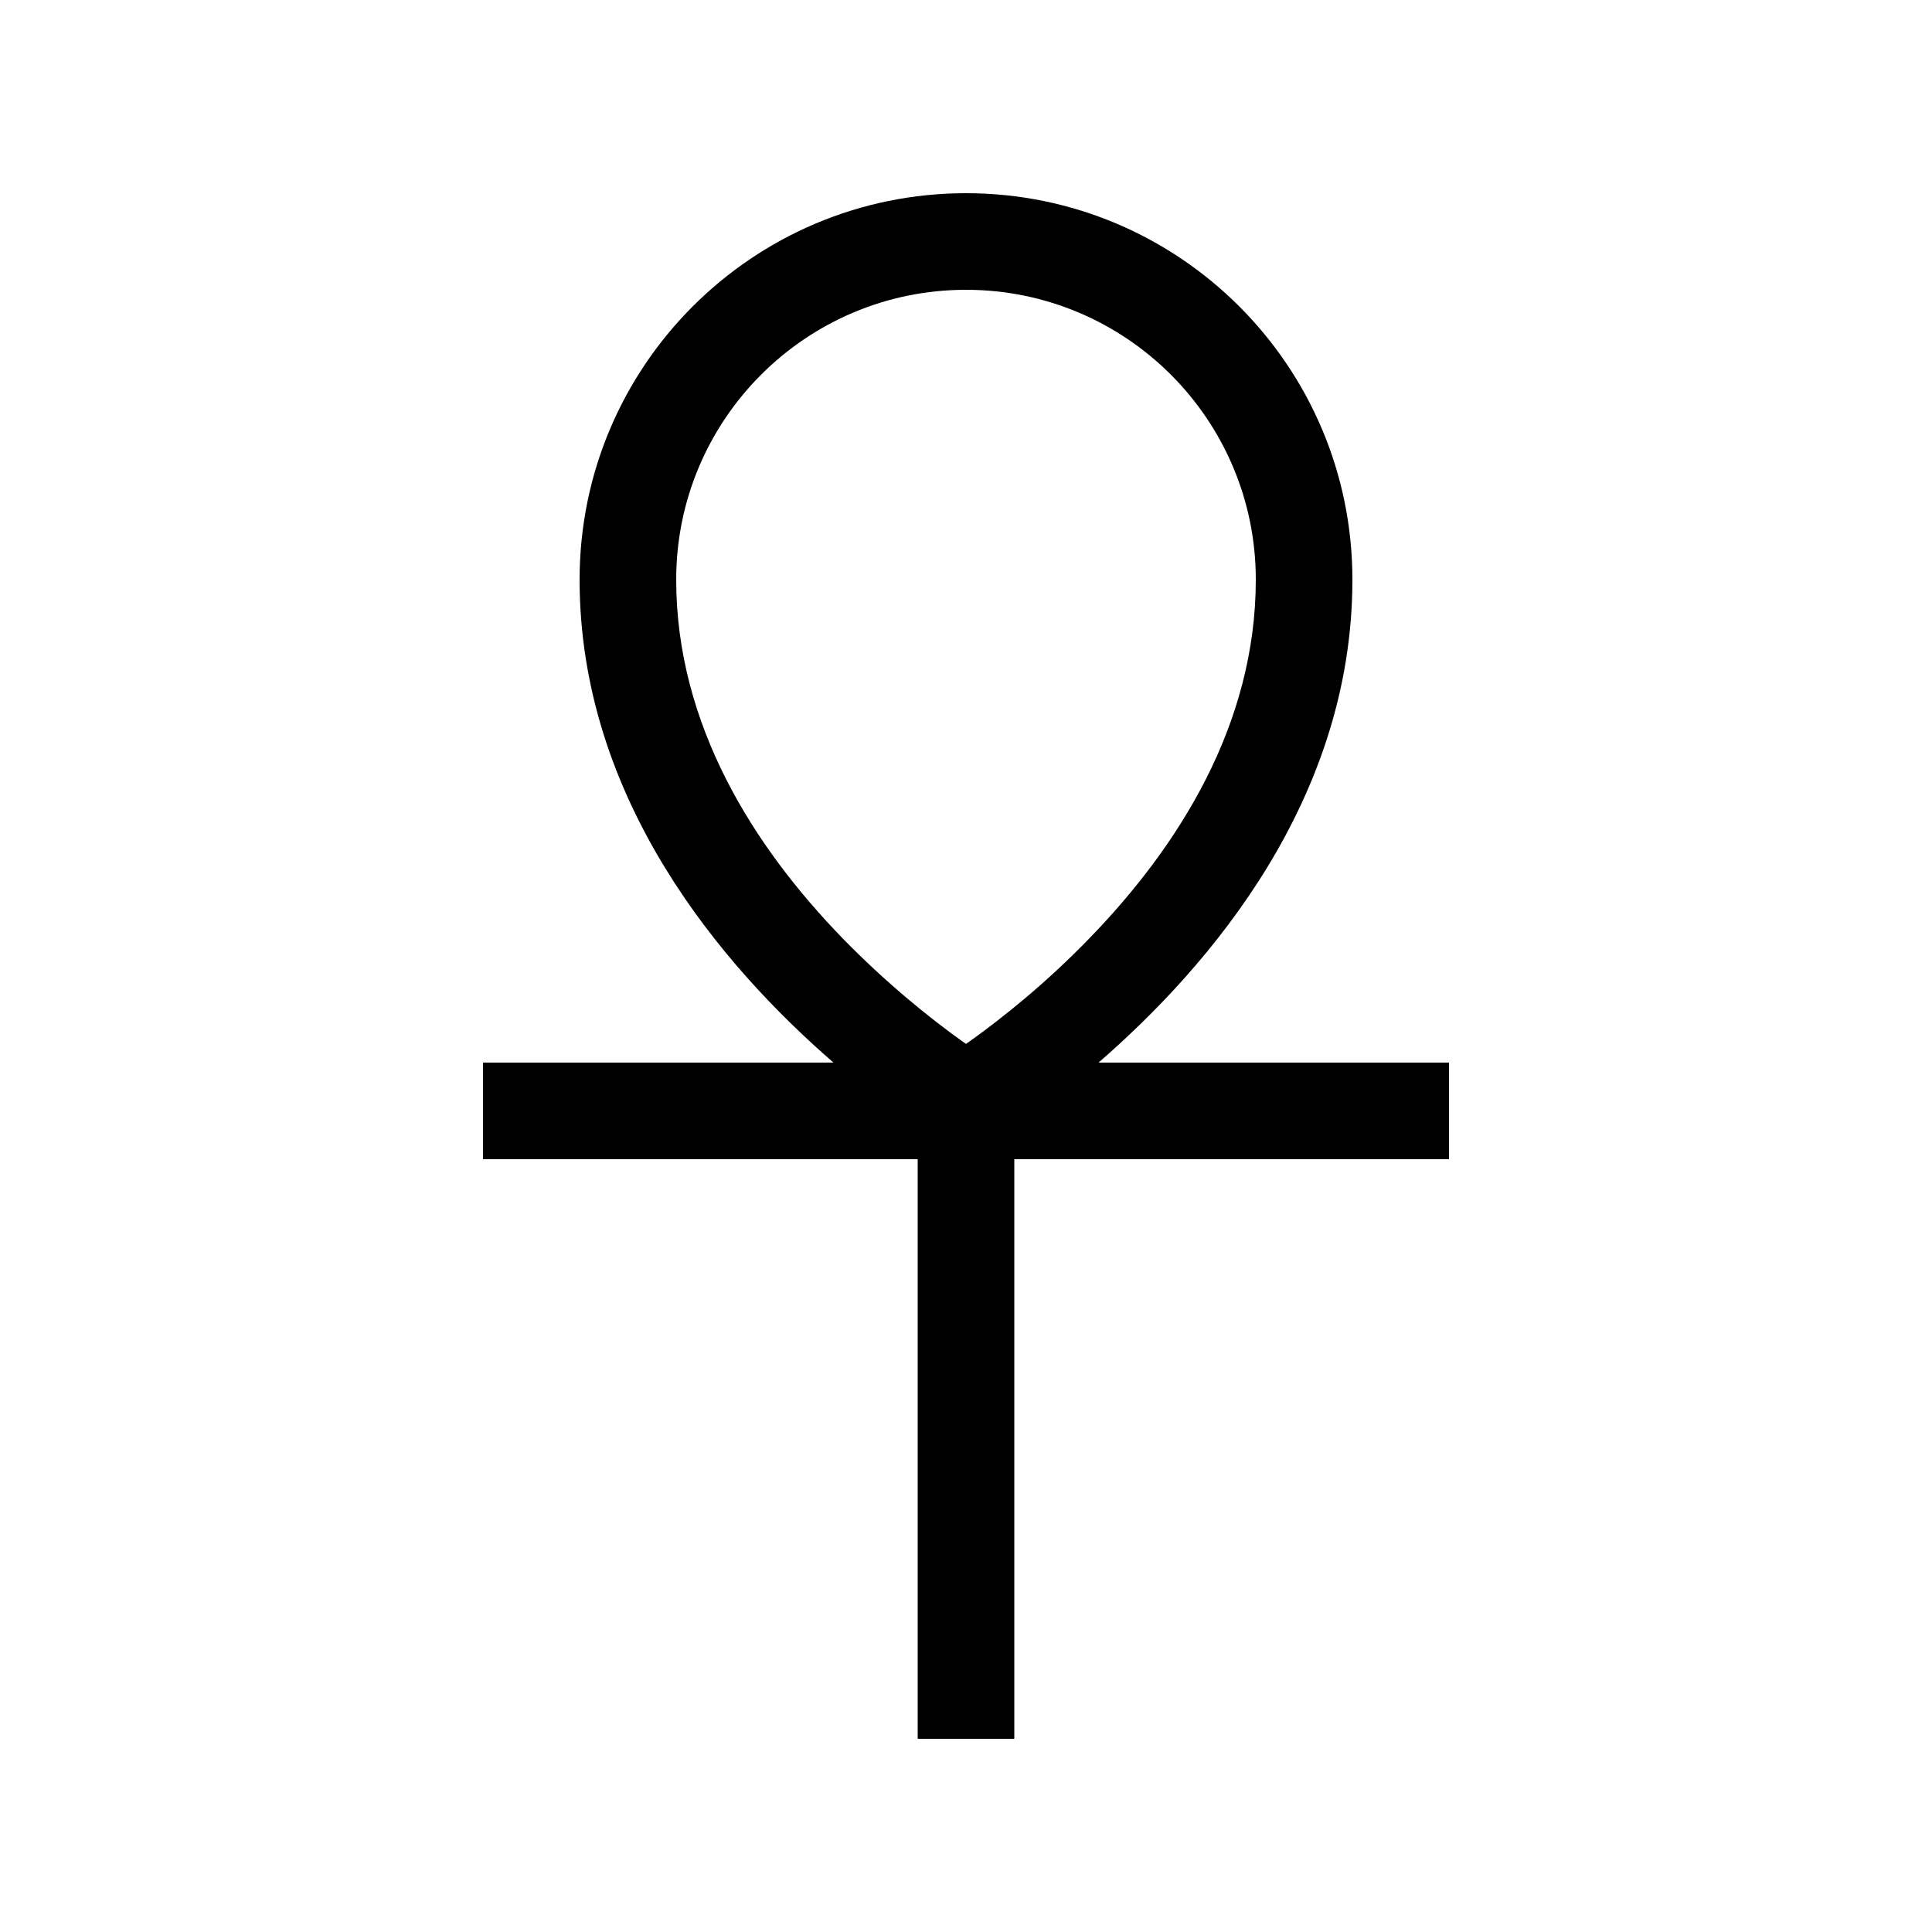
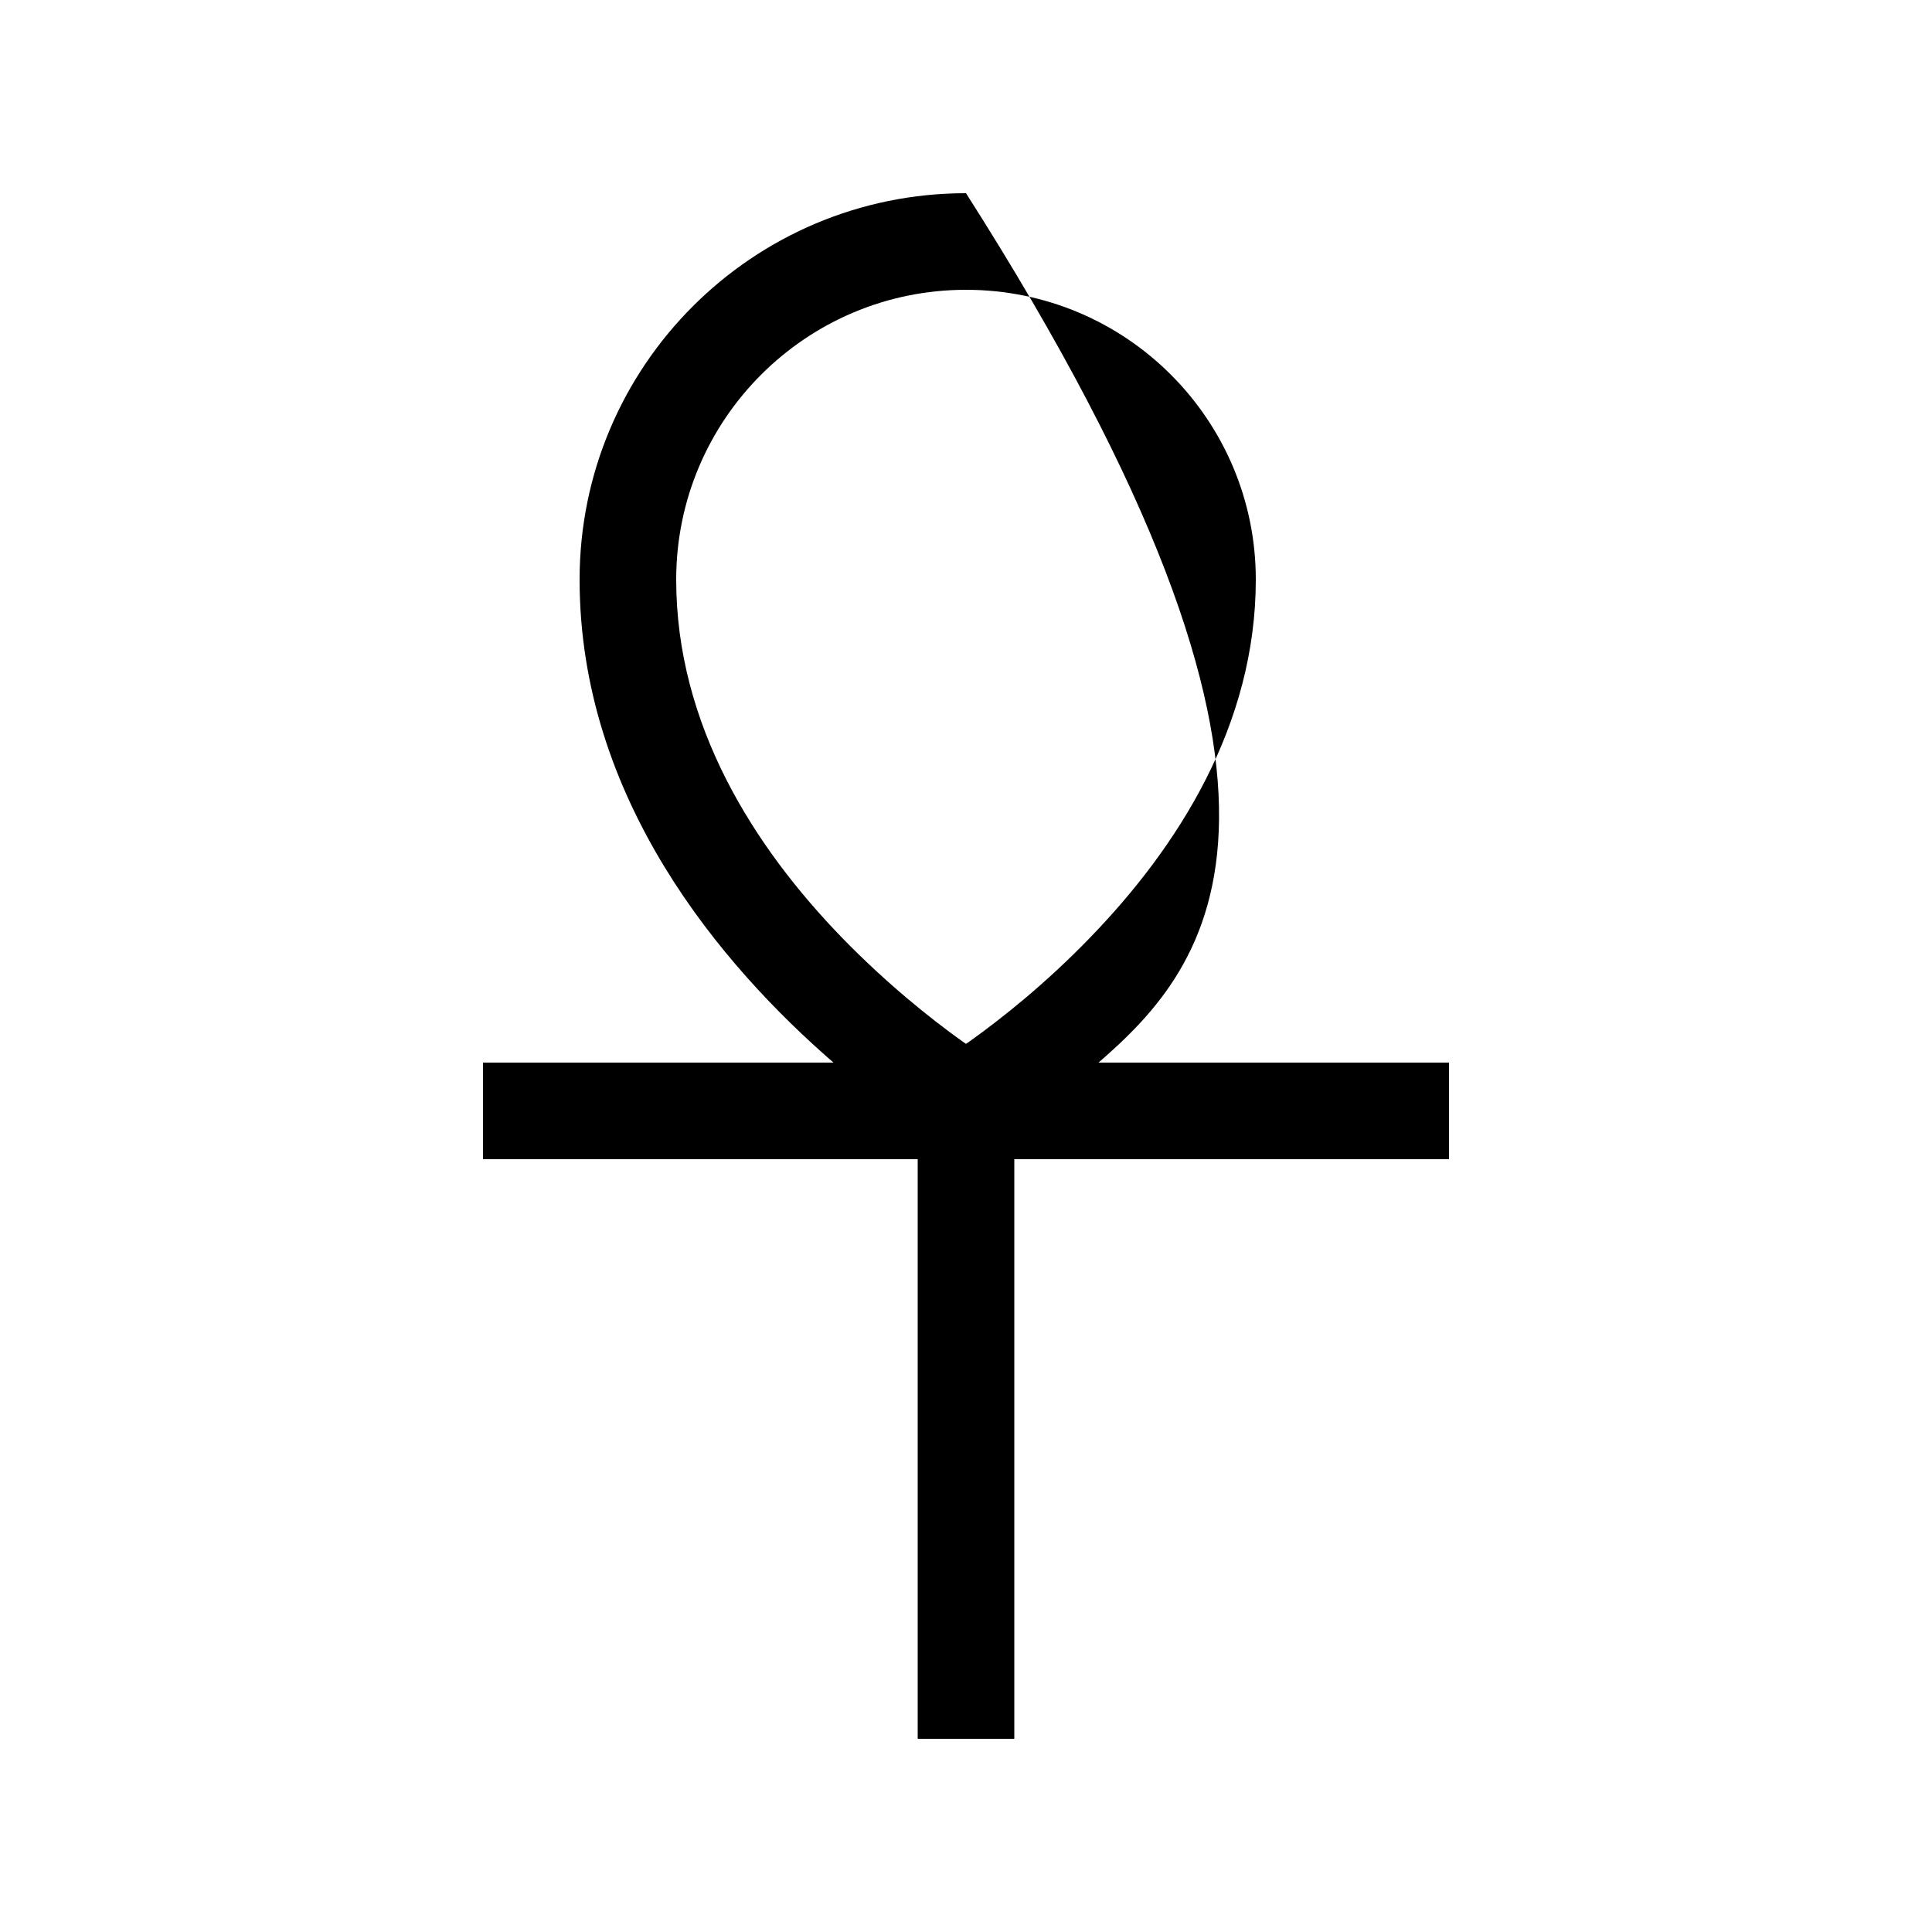
<svg xmlns="http://www.w3.org/2000/svg" viewBox="0 0 640 640">
-   <path fill="currentColor" d="M224 192C224 240.2 249.8 280.6 279 310.7C293.4 325.5 307.8 337.1 318.7 344.9L320 345.8L321.3 344.9C332.2 337.1 346.6 325.6 361 310.7C390.2 280.6 416 240.2 416 192C416 139 373 96 320 96C267 96 224 139 224 192zM276.1 352C239.1 319.9 192 264.8 192 192C192 121.3 249.3 64 320 64C390.7 64 448 121.3 448 192C448 264.8 400.9 319.9 363.9 352L480 352L480 384L336 384L336 576L304 576L304 384L160 384L160 352L276.1 352z" />
+   <path fill="currentColor" d="M224 192C224 240.2 249.8 280.6 279 310.7C293.4 325.5 307.8 337.1 318.7 344.9L320 345.8L321.3 344.9C332.2 337.1 346.6 325.6 361 310.7C390.2 280.6 416 240.2 416 192C416 139 373 96 320 96C267 96 224 139 224 192zM276.1 352C239.1 319.9 192 264.8 192 192C192 121.3 249.3 64 320 64C448 264.8 400.9 319.9 363.9 352L480 352L480 384L336 384L336 576L304 576L304 384L160 384L160 352L276.1 352z" />
</svg>